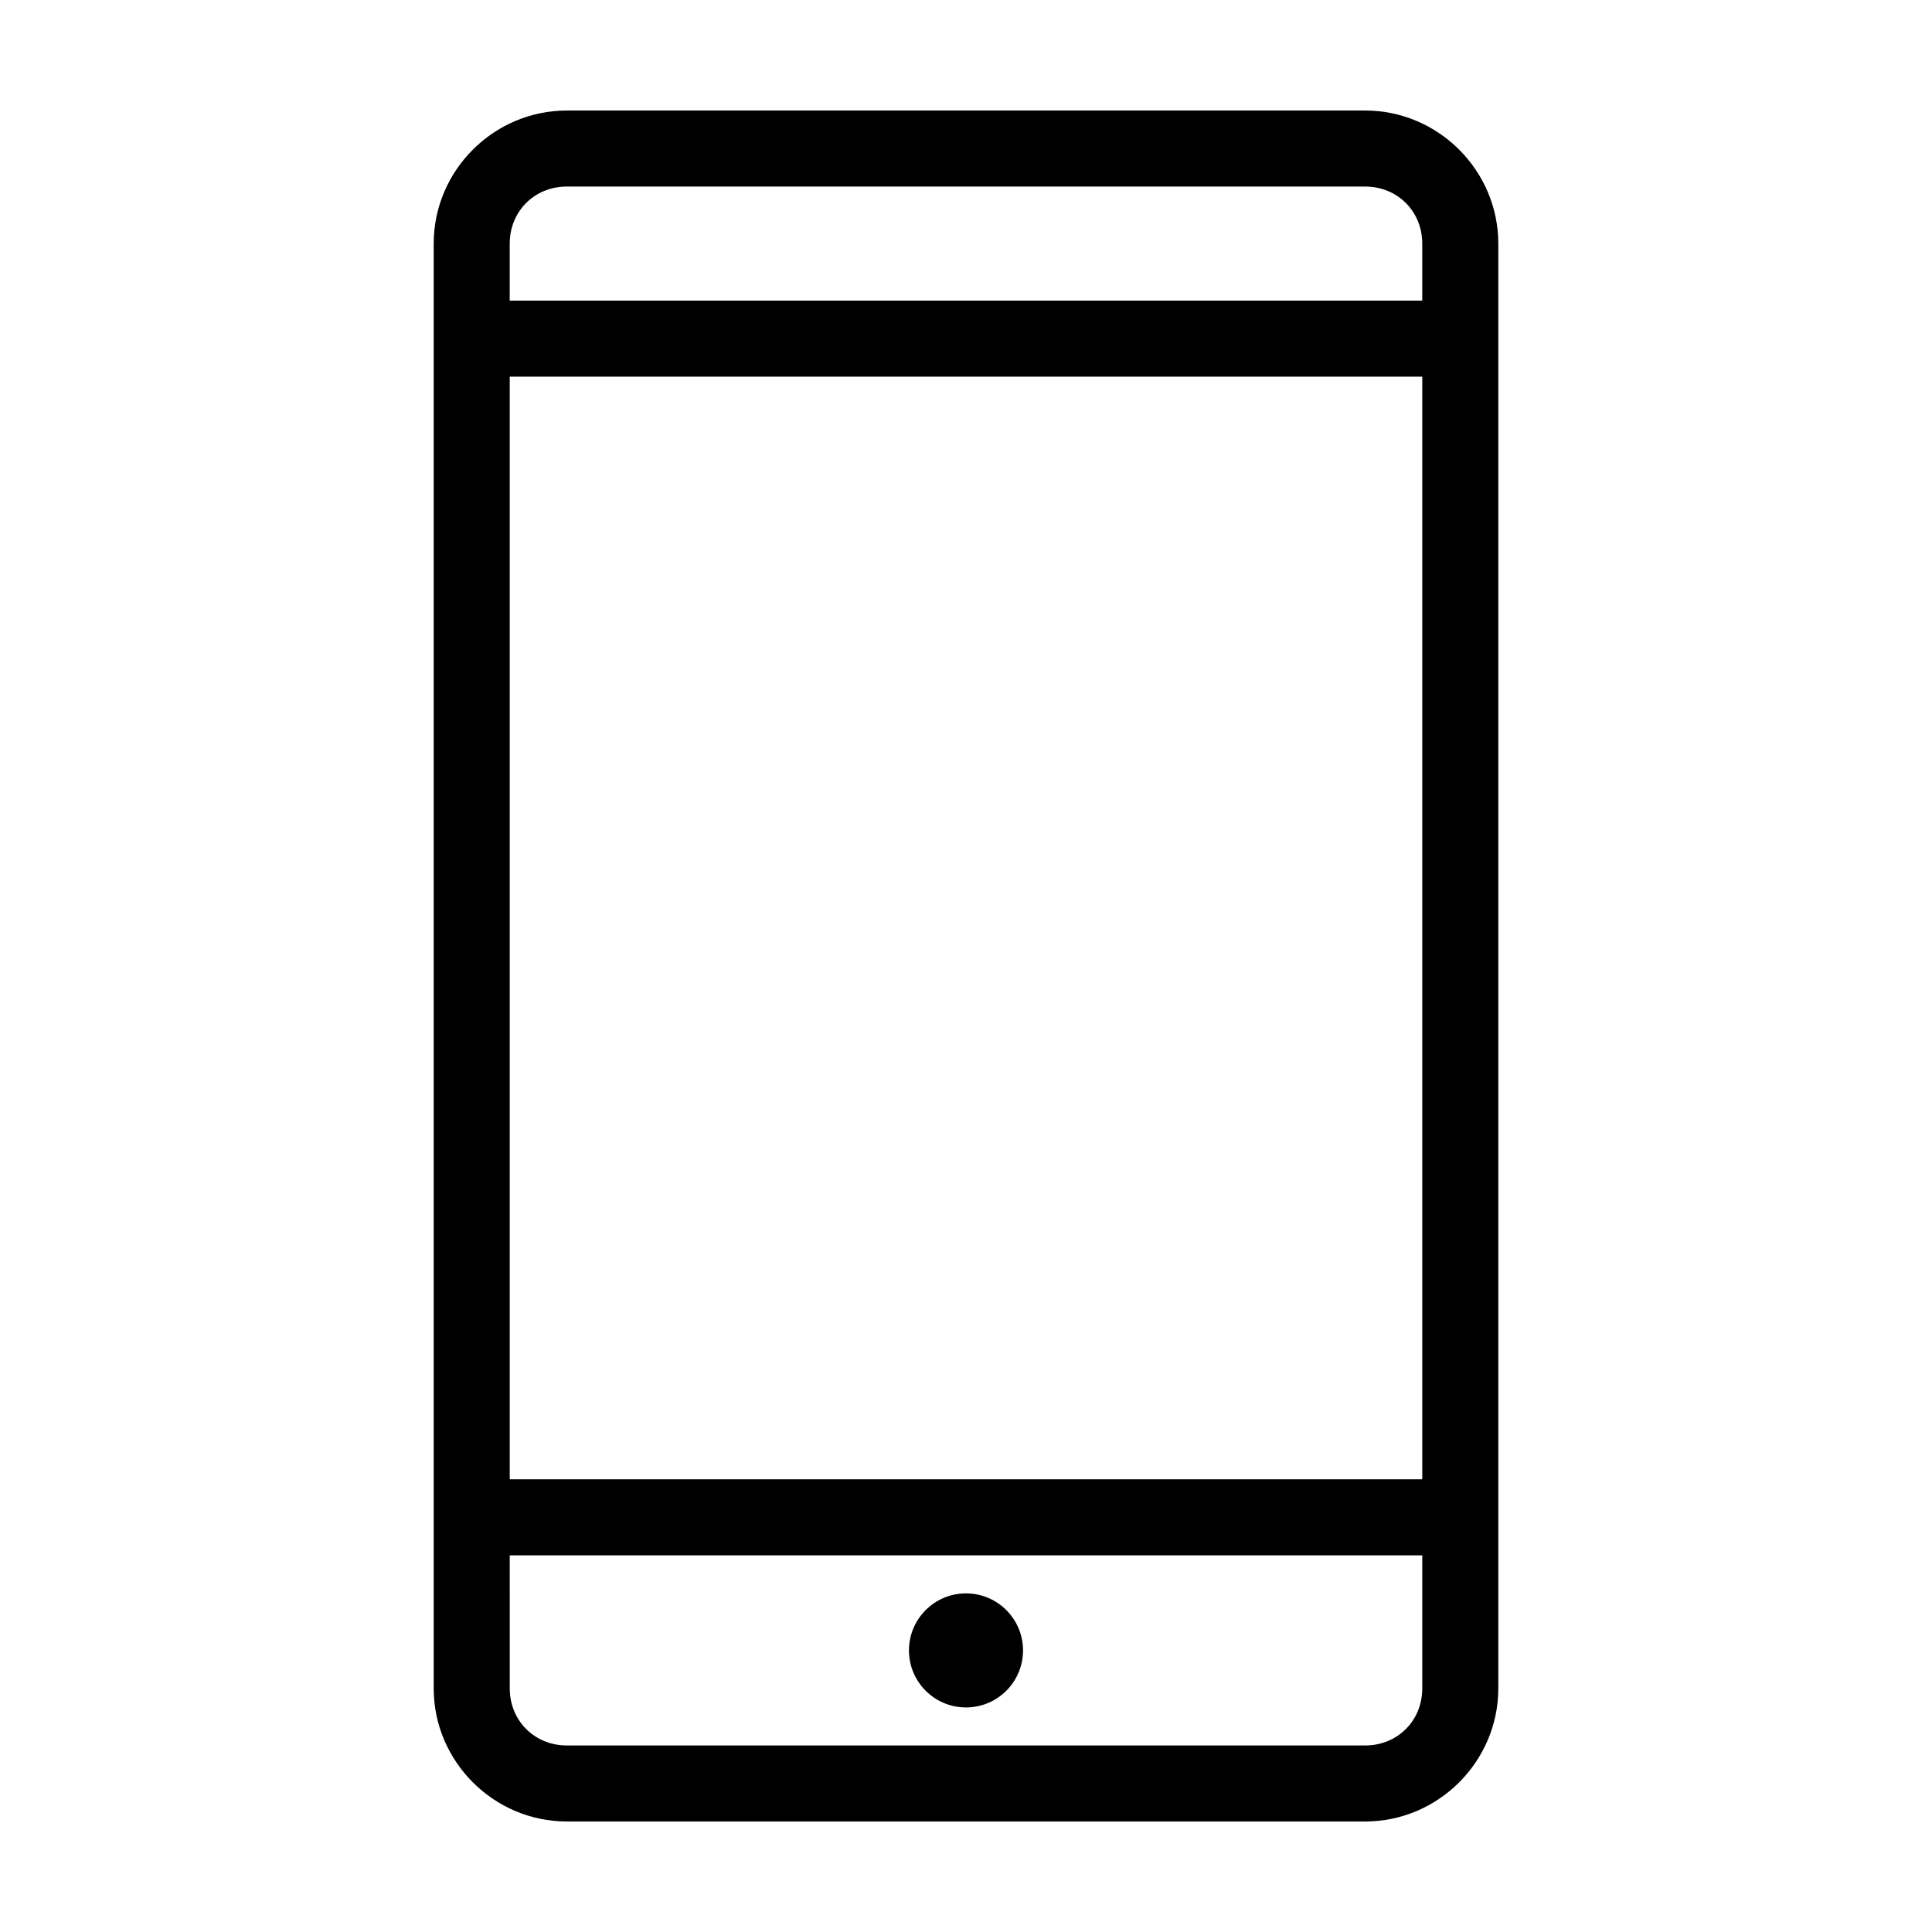
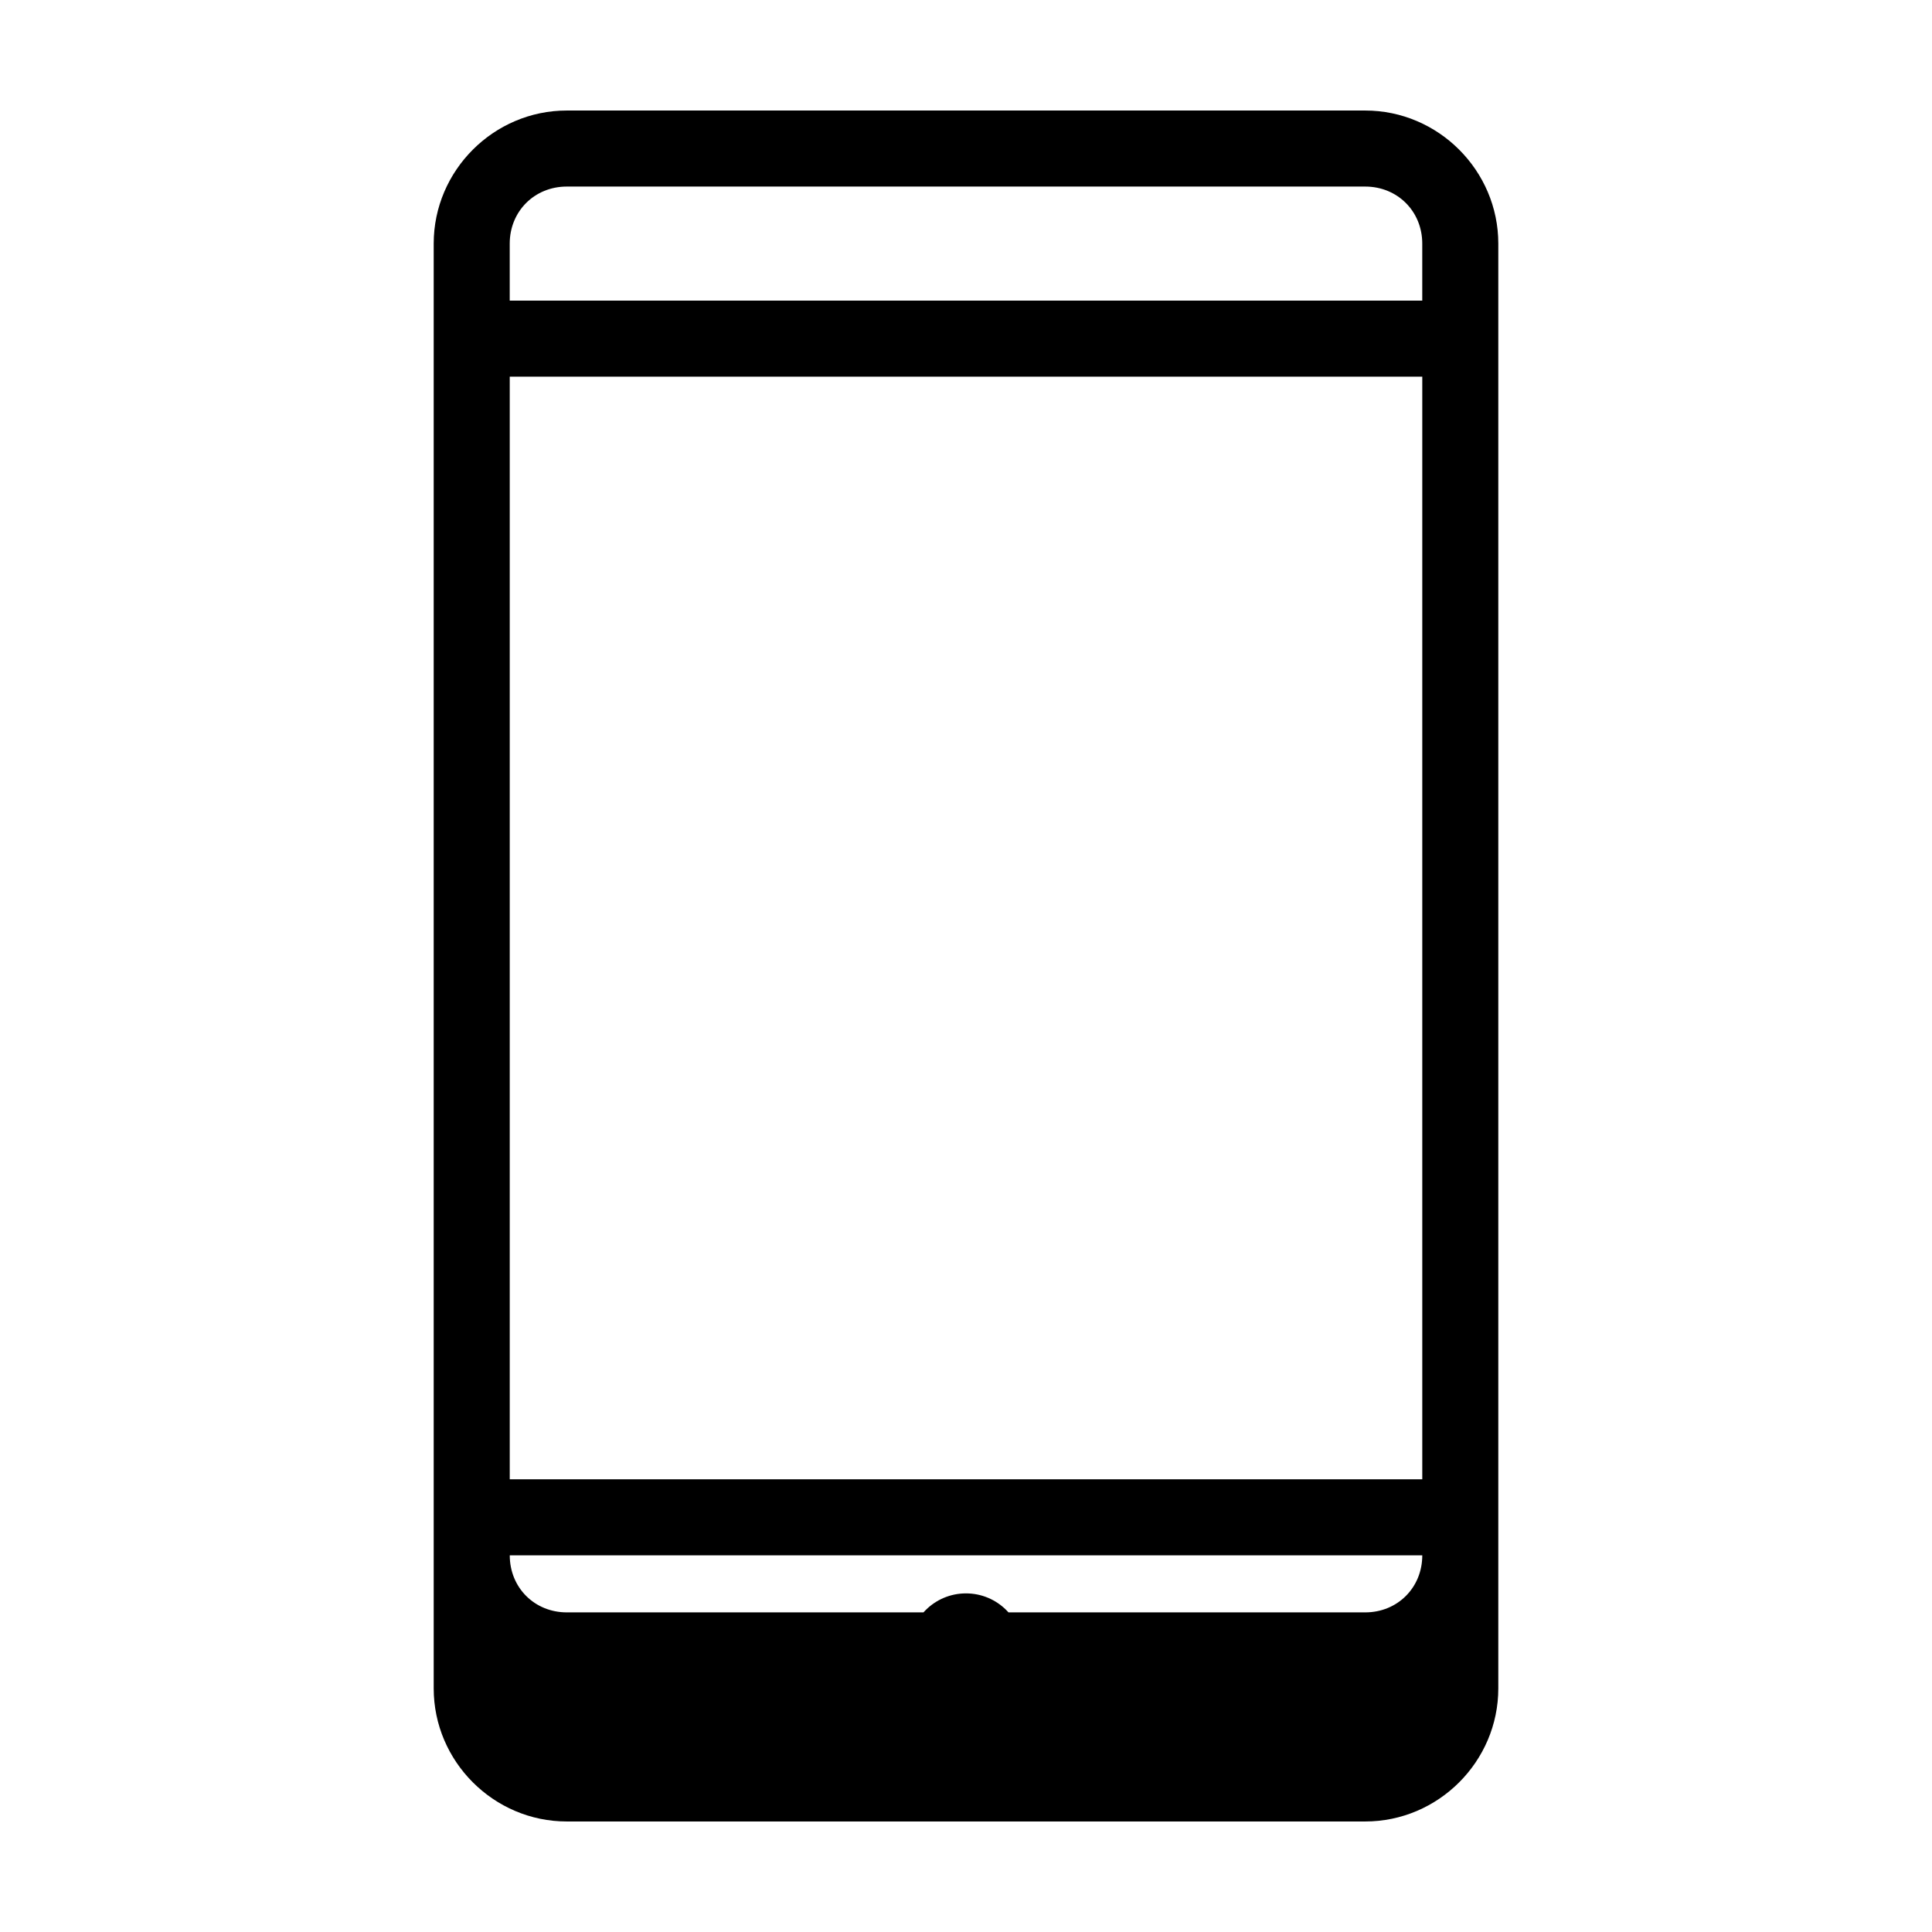
<svg xmlns="http://www.w3.org/2000/svg" fill="#000000" width="800px" height="800px" version="1.1" viewBox="144 144 512 512">
-   <path d="m294.2 173.29c-19.363 0-35.266 15.902-35.266 35.266v382.89c0 19.363 15.902 35.266 35.266 35.266h211.6c19.363 0 35.266-15.902 35.266-35.266v-382.89c0-19.363-15.902-35.266-35.266-35.266zm0 20.152h211.6c8.547 0 15.113 6.566 15.113 15.113v15.113h-241.83v-15.113c0-8.547 6.566-15.113 15.113-15.113zm-15.113 50.383h241.83v292.21h-241.83zm0 312.36h241.83v35.266c0 8.547-6.566 15.113-15.113 15.113h-211.6c-8.547 0-15.113-6.566-15.113-15.113zm120.91 10.078c-8.348 0-15.113 6.766-15.113 15.113s6.766 15.113 15.113 15.113 15.113-6.766 15.113-15.113-6.766-15.113-15.113-15.113z" />
+   <path d="m294.2 173.29c-19.363 0-35.266 15.902-35.266 35.266v382.89c0 19.363 15.902 35.266 35.266 35.266h211.6c19.363 0 35.266-15.902 35.266-35.266v-382.89c0-19.363-15.902-35.266-35.266-35.266zm0 20.152h211.6c8.547 0 15.113 6.566 15.113 15.113v15.113h-241.83v-15.113c0-8.547 6.566-15.113 15.113-15.113zm-15.113 50.383h241.83v292.21h-241.83zm0 312.36h241.83c0 8.547-6.566 15.113-15.113 15.113h-211.6c-8.547 0-15.113-6.566-15.113-15.113zm120.91 10.078c-8.348 0-15.113 6.766-15.113 15.113s6.766 15.113 15.113 15.113 15.113-6.766 15.113-15.113-6.766-15.113-15.113-15.113z" />
</svg>